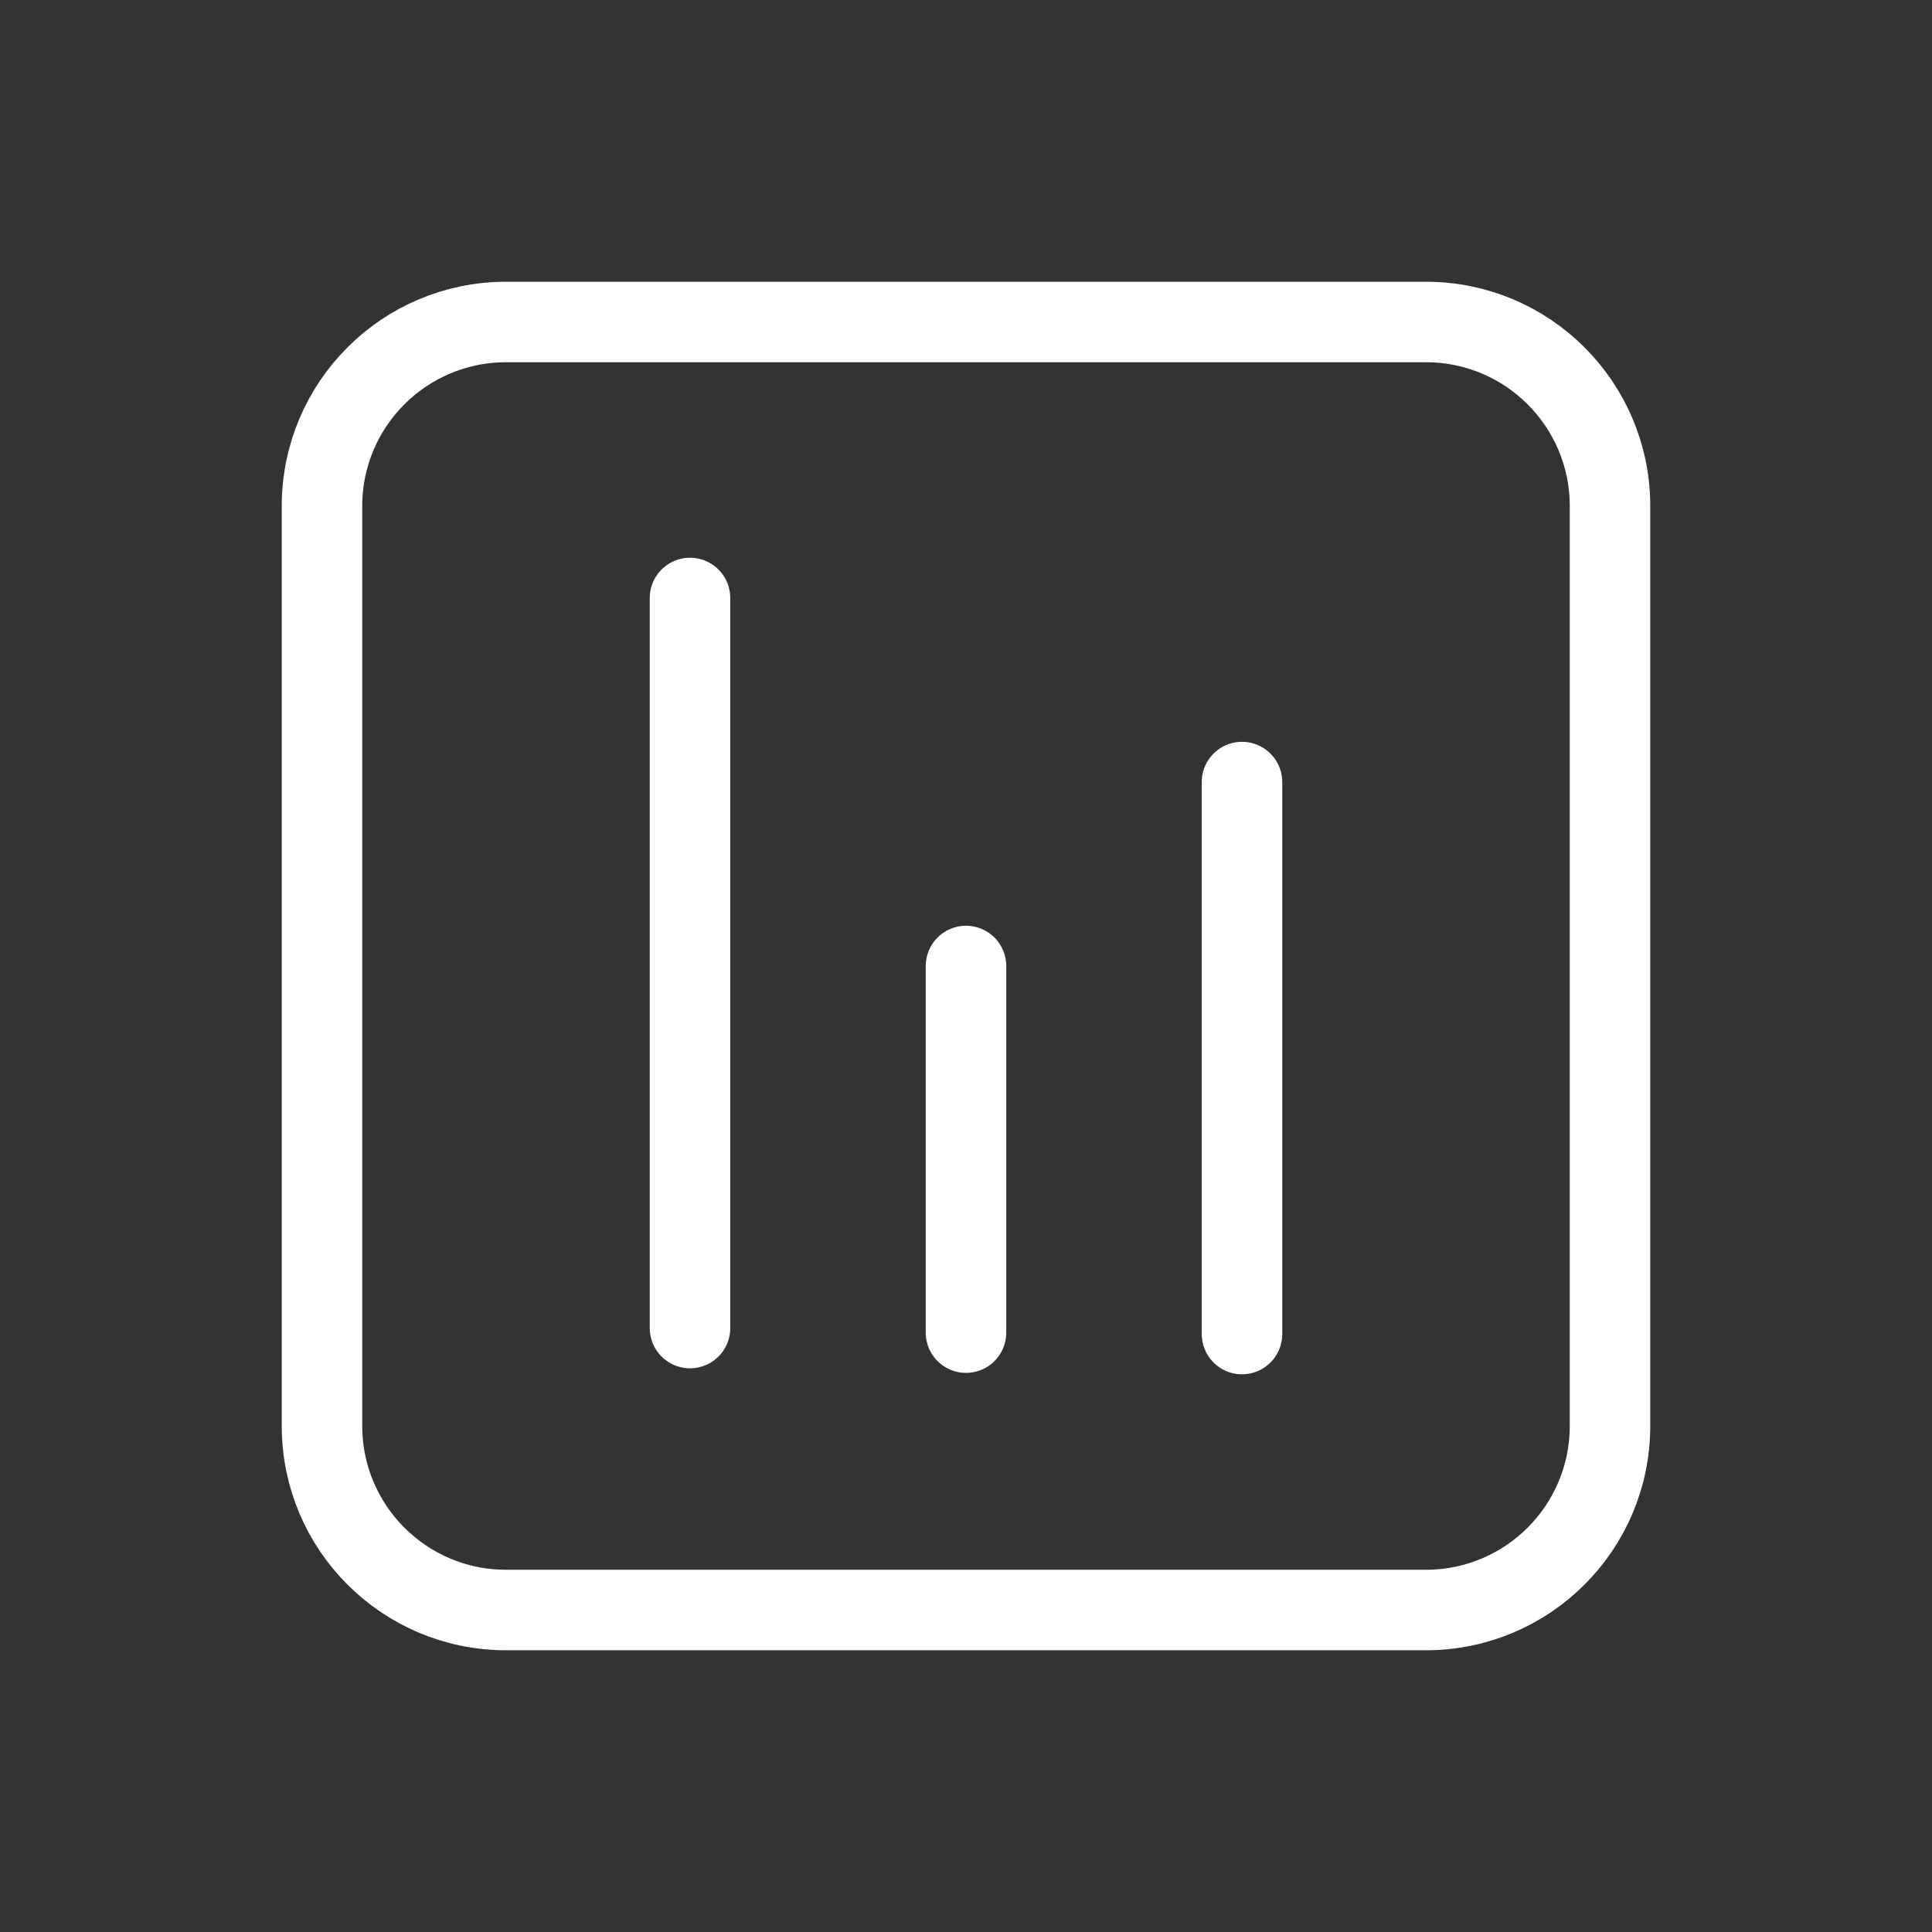
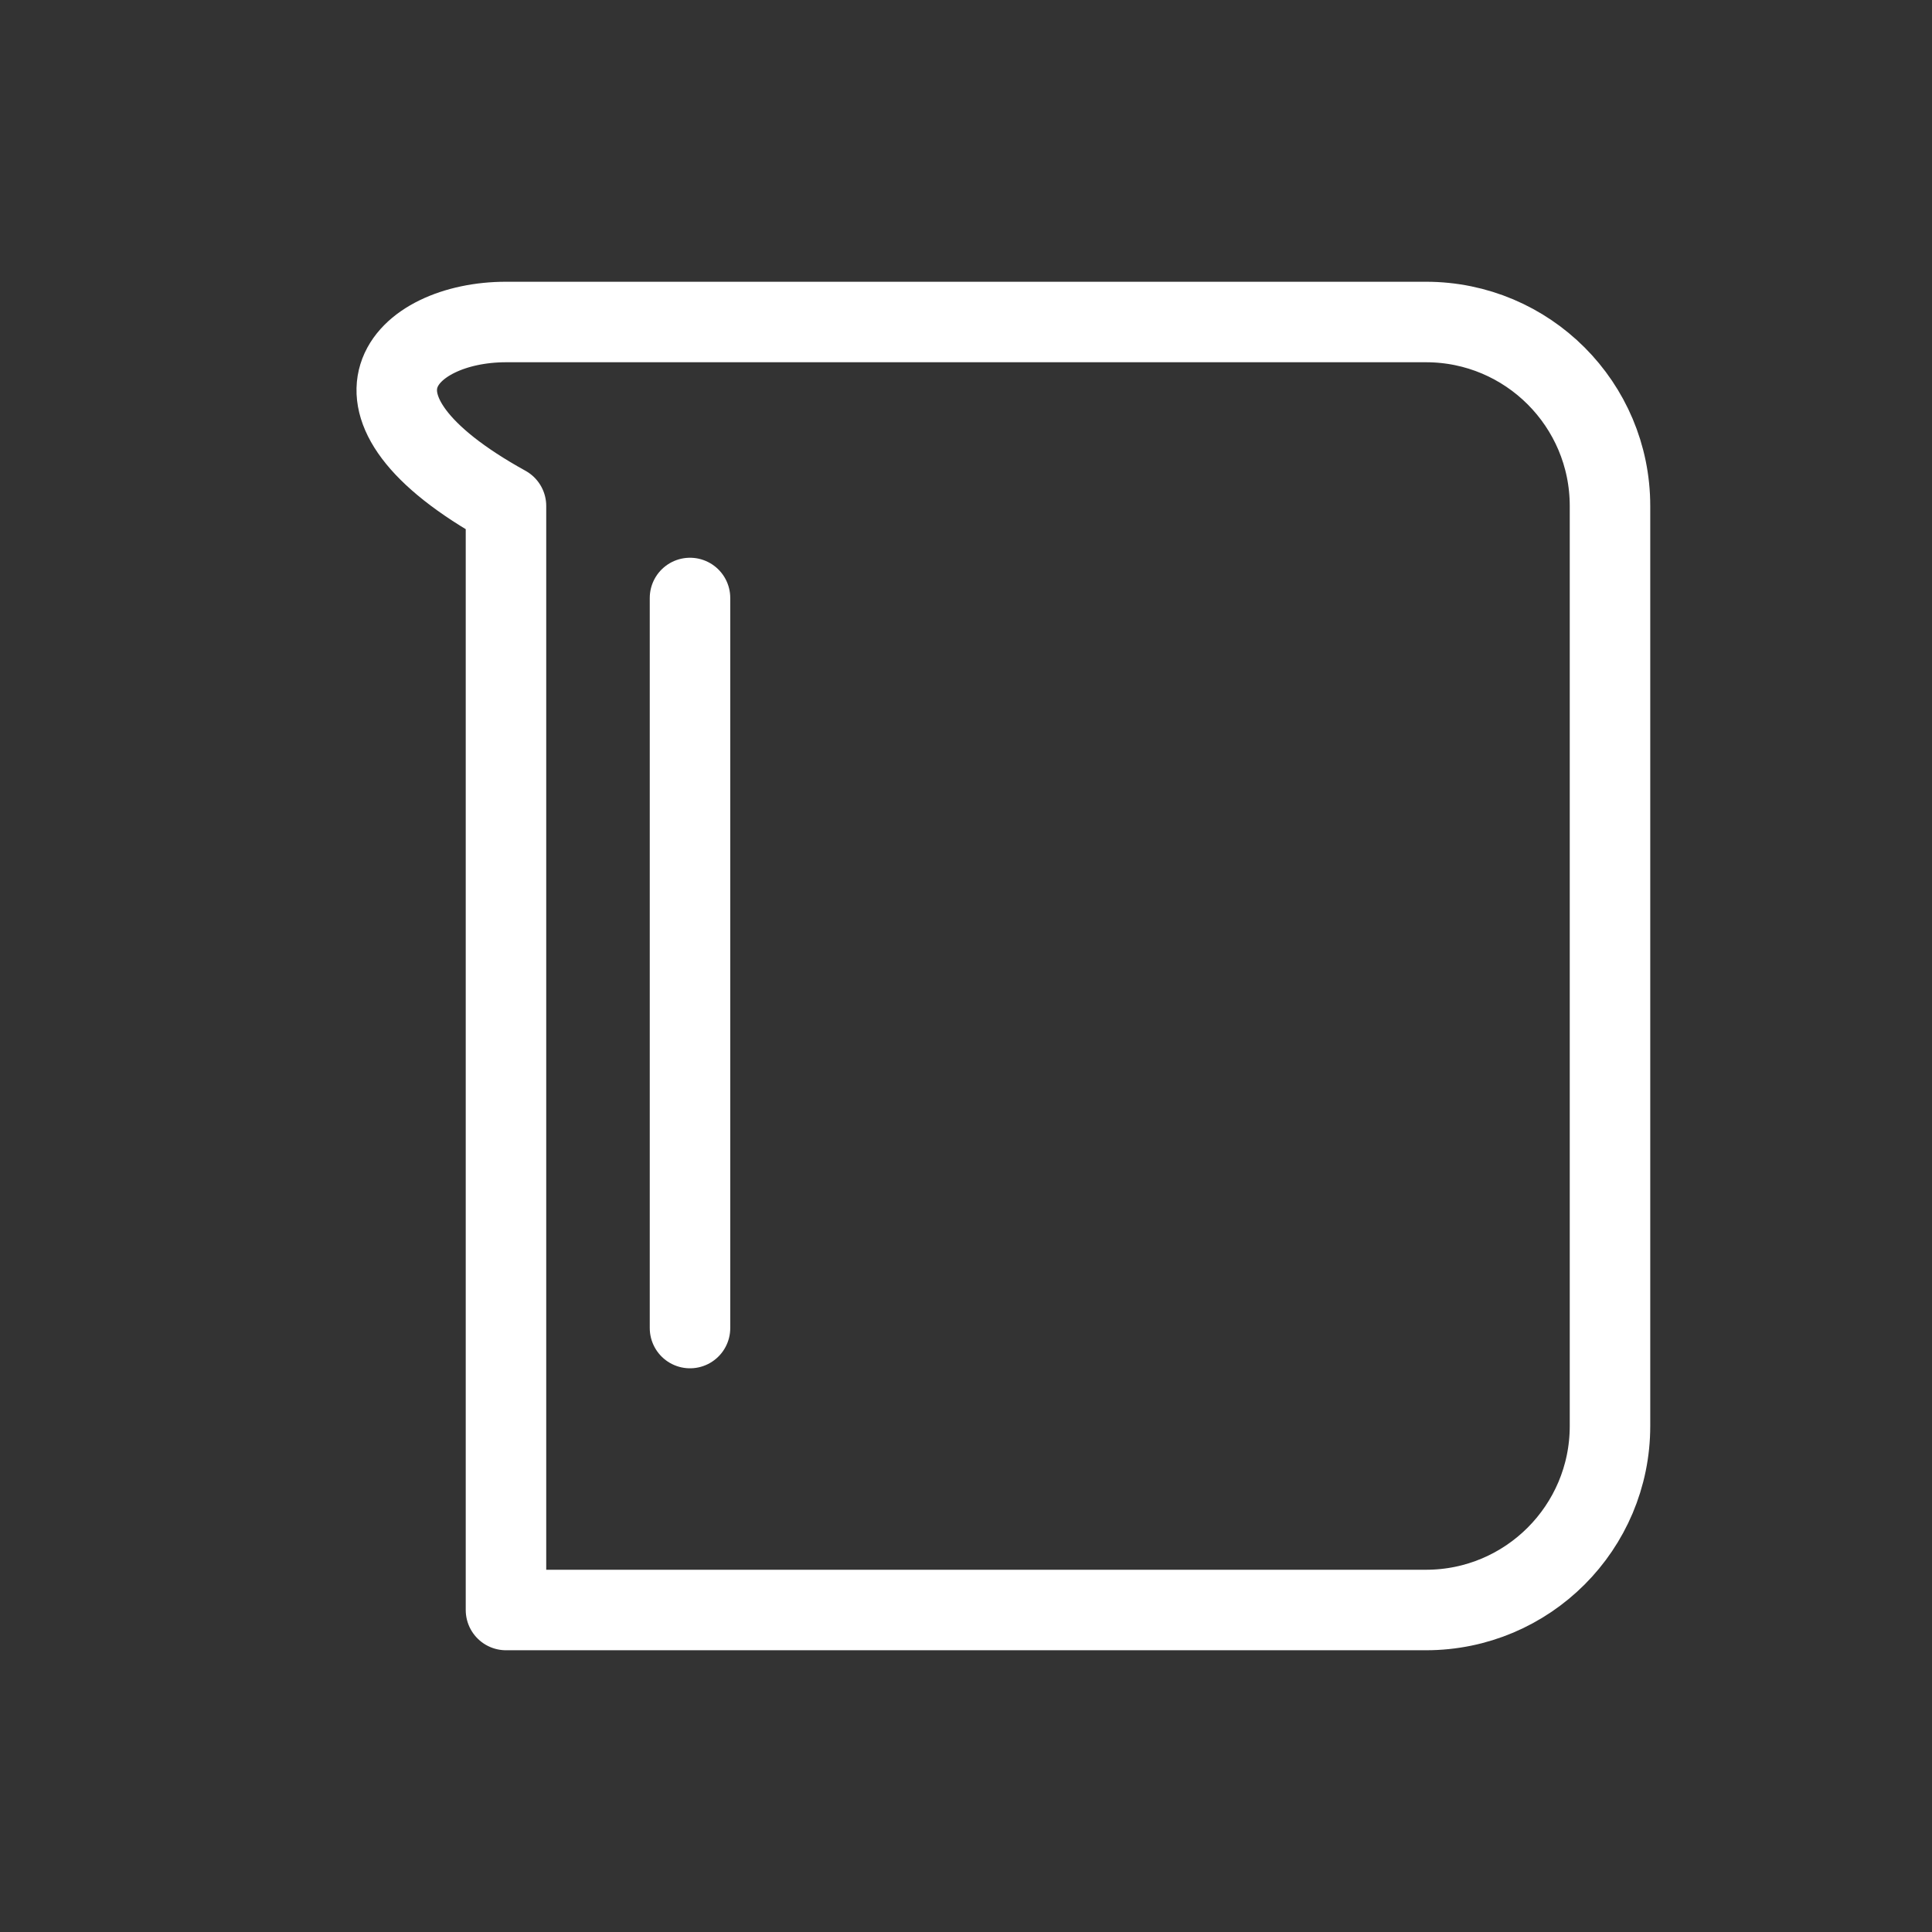
<svg xmlns="http://www.w3.org/2000/svg" width="48" height="48" viewBox="0 0 48 48" fill="none">
  <rect x="0" y="0" width="48" height="48" fill="#333333" stroke="none" />
-   <path fill-rule="evenodd" clip-rule="evenodd" d="M12.571 8H35.429C37.953 8 40 10.047 40 12.571V35.429C40 37.953 37.953 40 35.429 40H12.571C10.047 40 8 37.953 8 35.429V12.571C8 10.047 10.047 8 12.571 8Z" stroke="white" stroke-width="2" stroke-linecap="round" stroke-linejoin="round" />
+   <path fill-rule="evenodd" clip-rule="evenodd" d="M12.571 8H35.429C37.953 8 40 10.047 40 12.571V35.429C40 37.953 37.953 40 35.429 40H12.571V12.571C8 10.047 10.047 8 12.571 8Z" stroke="white" stroke-width="2" stroke-linecap="round" stroke-linejoin="round" />
  <path d="M17.143 32.995V14.857" stroke="white" stroke-width="2" stroke-linecap="round" stroke-linejoin="round" />
-   <path d="M24 33.109V24" stroke="white" stroke-width="2" stroke-linecap="round" stroke-linejoin="round" />
-   <path d="M30.857 33.144V19.43" stroke="white" stroke-width="2" stroke-linecap="round" stroke-linejoin="round" />
</svg>